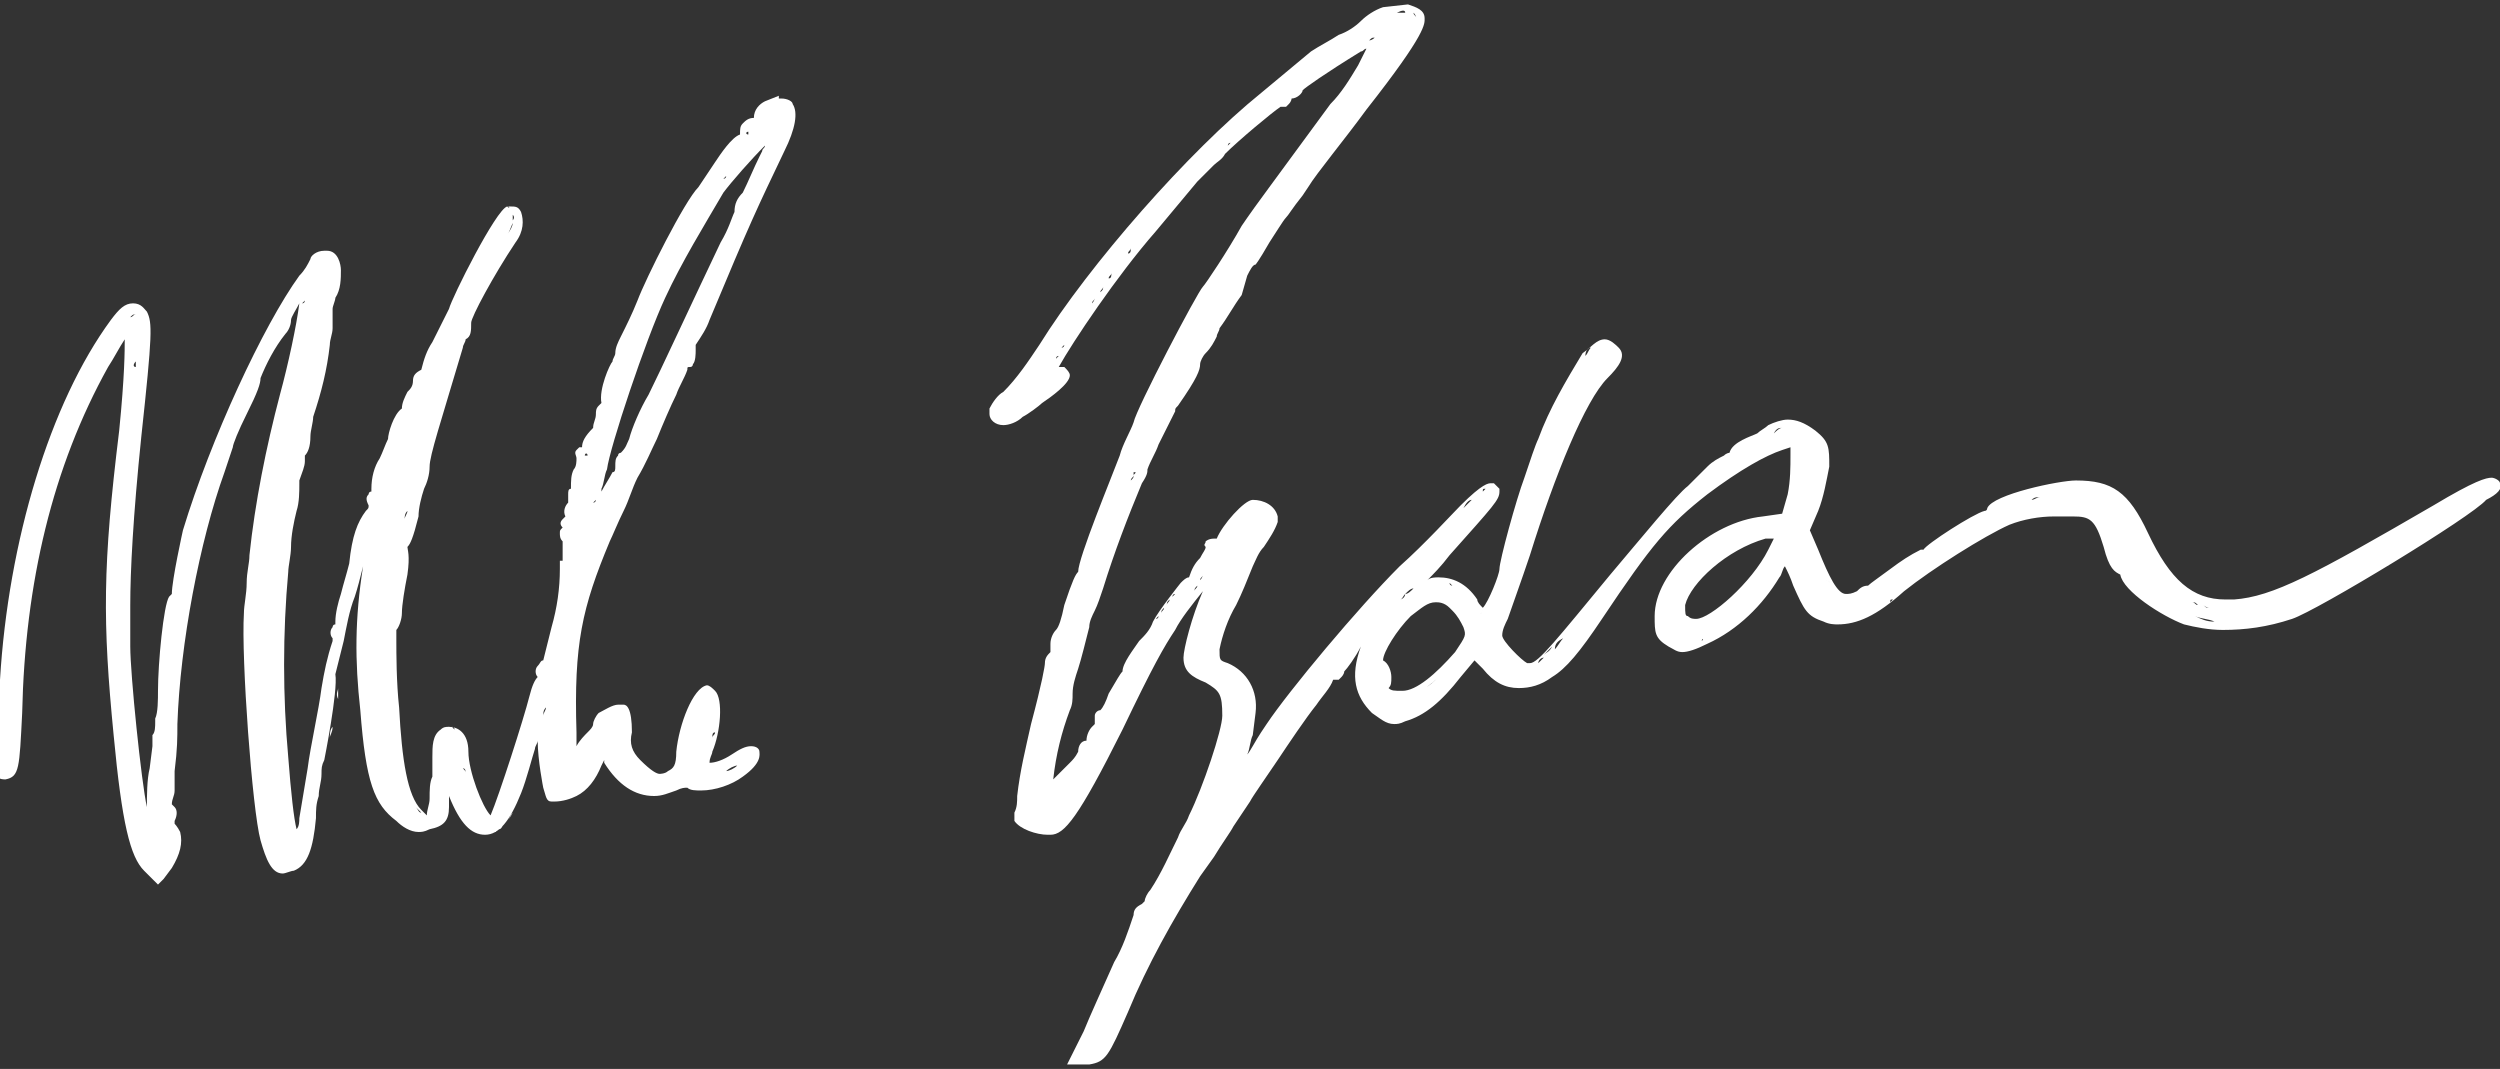
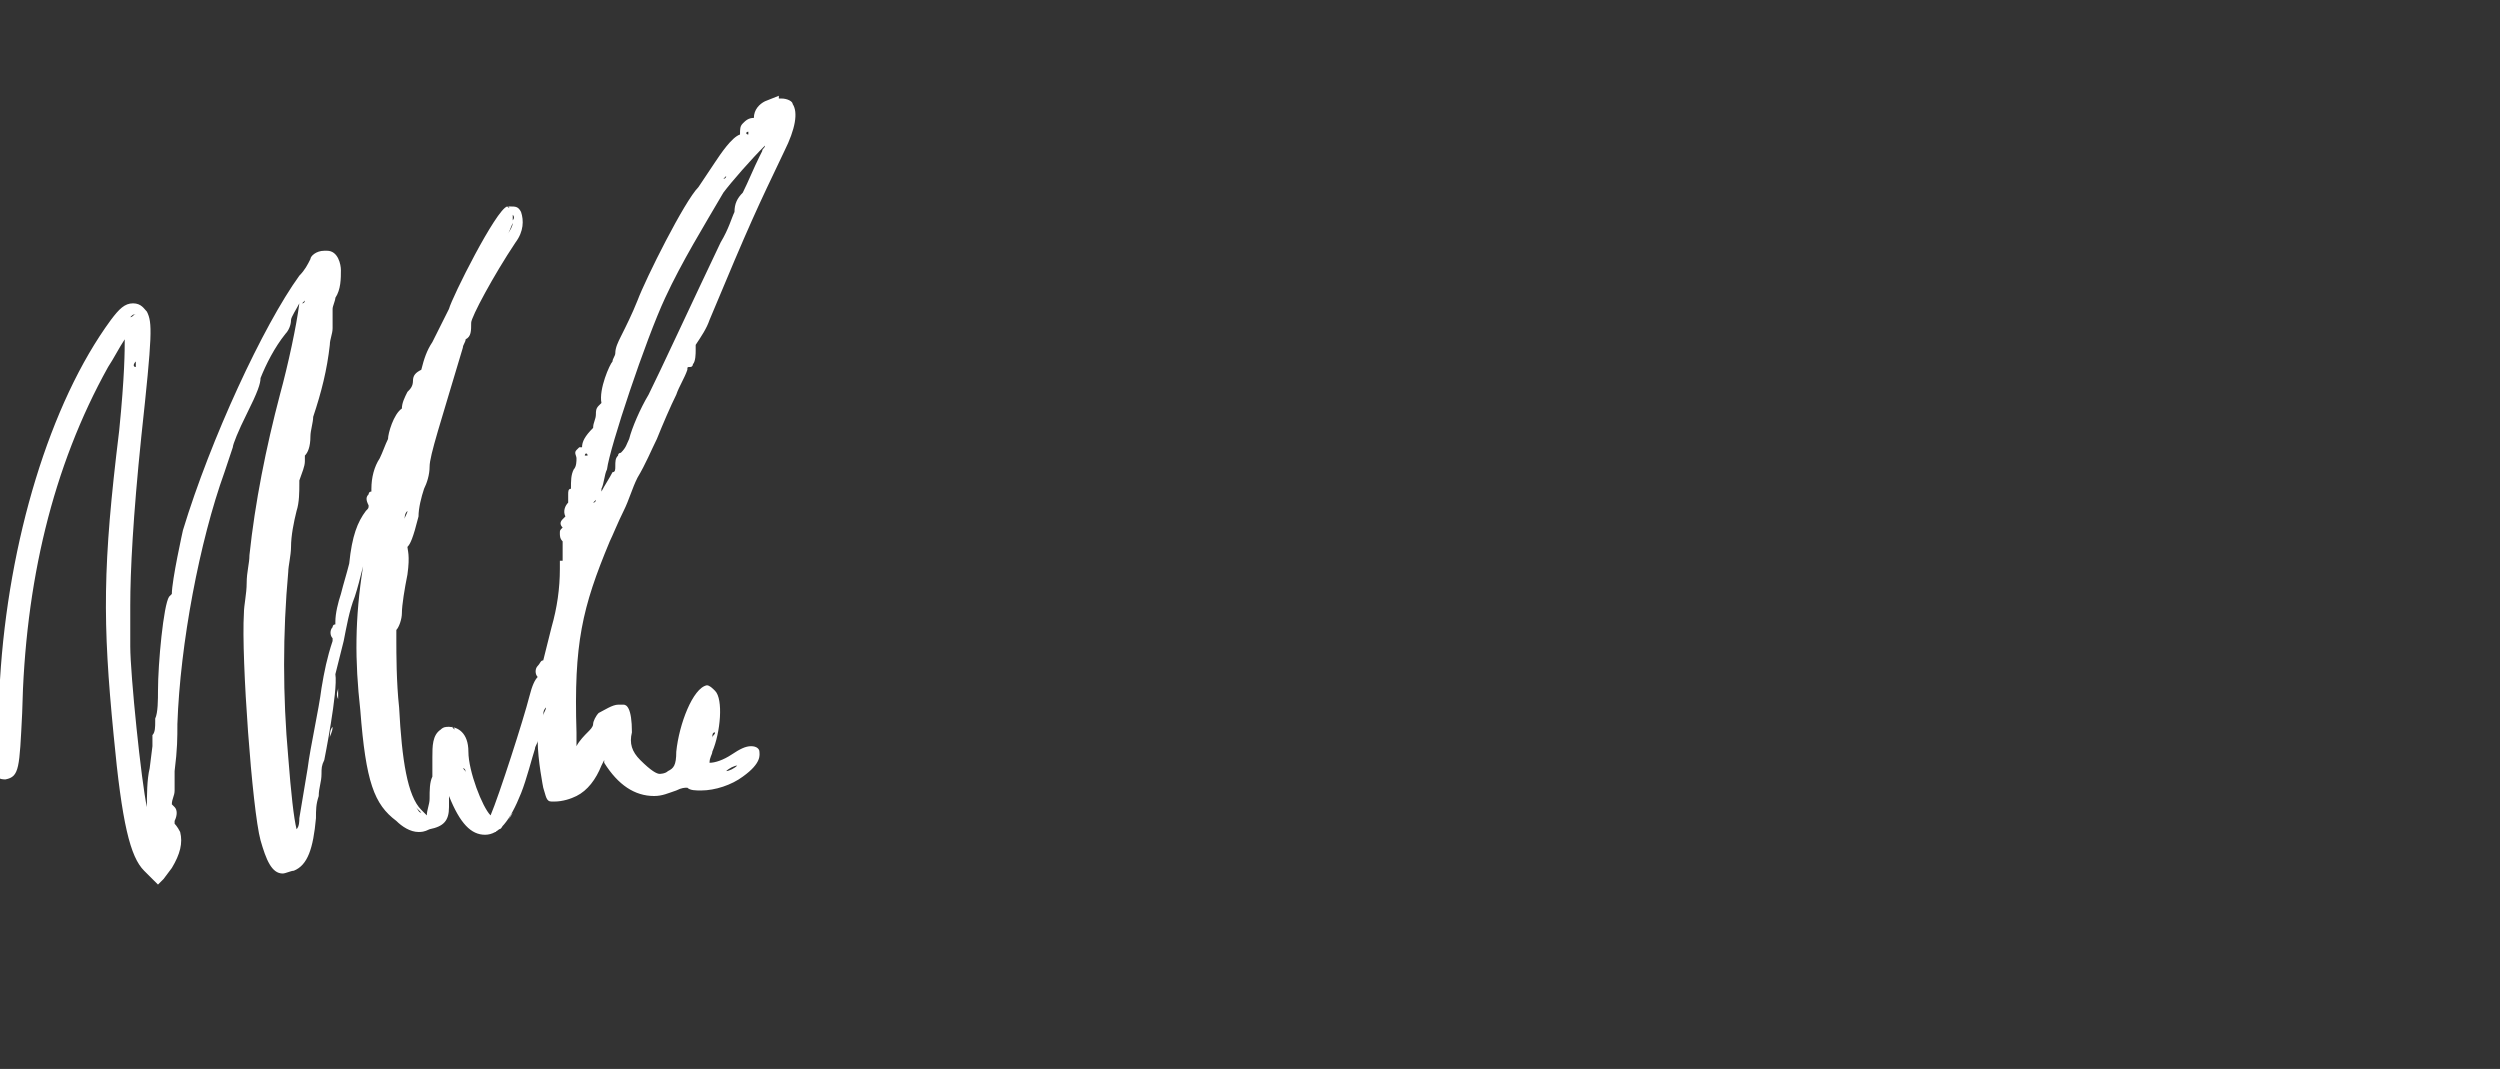
<svg xmlns="http://www.w3.org/2000/svg" width="283" height="121" viewBox="0 0 283 121" fill="none">
  <rect x="0" y="0" width="283" height="121" fill="#333333" stroke="none" />
-   <path d="M283 54.704C283 54.39 282.373 54.077 282.059 54.077C281.431 54.077 280.176 54.39 275.47 57.21C261.979 65.043 257.273 67.55 252.88 67.863C252.567 67.863 252.253 67.863 251.939 67.863C248.174 67.863 245.664 65.67 243.154 60.343C240.958 55.644 239.075 54.39 234.997 54.39C233.114 54.39 225.584 55.957 224.957 57.523C224.957 57.523 224.957 57.837 224.643 57.837C223.388 58.15 218.054 61.597 217.741 62.223H217.427C216.172 62.85 215.231 63.477 213.976 64.416C212.721 65.356 211.779 65.983 211.466 66.296C210.838 66.296 210.524 66.61 210.211 66.923C209.583 67.236 209.269 67.236 208.956 67.236C208.014 67.236 207.073 65.356 205.818 62.223L204.877 60.03L205.818 57.837C206.446 56.27 206.759 54.39 207.073 52.824C207.073 50.631 207.073 50.004 205.504 48.751C204.249 47.811 203.308 47.497 202.367 47.497C201.739 47.497 200.798 47.811 200.171 48.124C199.857 48.437 199.23 48.751 198.916 49.064C198.288 49.377 196.092 50.004 195.778 51.257C195.778 51.257 195.465 51.257 195.151 51.571C194.523 51.884 193.896 52.197 193.268 52.824C192.641 53.45 191.7 54.39 191.072 55.017C189.817 55.957 185.738 60.97 182.287 65.043C176.326 72.249 174.13 75.069 173.188 75.069H172.875C172.247 74.756 170.051 72.563 170.051 71.936C170.051 71.309 170.365 70.683 170.679 70.056C170.992 69.116 172.247 65.67 173.188 62.85C176.012 53.764 179.463 45.304 181.973 42.798C183.228 41.544 184.17 40.291 183.228 39.351C182.915 39.038 182.287 38.411 181.66 38.411C180.718 38.411 180.091 39.351 179.15 39.978C177.267 43.111 175.385 46.244 174.13 49.691C173.816 50.317 173.188 52.197 172.561 54.077C171.62 56.584 169.737 63.477 169.737 64.416C169.737 65.043 168.482 68.176 167.855 68.803C167.541 68.49 167.227 68.176 167.227 67.863C165.972 65.983 164.404 65.356 162.835 65.356C162.521 65.356 161.894 65.356 161.58 65.67C162.207 65.043 163.149 64.103 164.09 62.85C169.11 57.21 169.737 56.584 169.737 55.644V55.33L169.424 55.017L169.11 54.704H168.796C168.482 54.704 167.855 54.704 165.345 57.21C164.404 58.15 161.266 61.597 158.442 64.103C153.736 68.803 145.892 78.202 143.383 81.962L142.755 82.902C142.128 83.842 141.5 85.095 141.186 85.409C141.5 84.782 141.5 83.842 141.814 83.215L142.128 80.709C142.441 78.202 141.186 76.009 138.99 75.069C138.049 74.756 138.049 74.756 138.049 73.503C138.363 71.936 138.99 70.056 139.931 68.49C140.559 67.236 141.186 65.67 141.814 64.103C142.128 63.477 142.441 62.537 143.069 61.91C143.696 60.97 144.324 60.03 144.637 59.09V58.777V58.463C144.324 57.21 143.069 56.584 141.814 56.584C140.873 56.584 138.363 59.403 137.735 60.97C137.421 60.97 137.421 60.97 137.421 60.97C136.794 60.97 136.48 61.283 136.48 61.283C136.48 61.597 136.166 61.597 136.48 61.91C136.48 62.223 136.166 62.537 135.853 63.163C135.225 63.79 134.911 64.416 134.598 65.356C134.284 65.356 133.97 65.67 133.656 65.983C133.656 65.983 131.146 69.116 130.519 70.37C130.205 71.309 129.578 71.936 128.95 72.563C128.323 73.503 127.068 75.069 127.068 76.009C126.754 76.323 126.44 76.949 125.499 78.516C125.185 79.456 124.871 80.082 124.558 80.396C124.244 80.396 123.93 80.709 123.93 81.022C123.93 81.335 123.93 81.335 123.93 81.962C123.93 81.962 123.93 81.962 123.616 82.275C123.303 82.589 122.989 83.215 122.989 83.842C122.361 83.842 122.048 84.469 122.048 85.095C121.734 85.722 121.42 86.035 121.106 86.349C120.479 86.975 119.851 87.602 119.224 88.228C119.538 85.409 120.165 82.902 121.106 80.396C121.42 79.769 121.42 79.142 121.42 78.516C121.42 77.576 121.734 76.636 122.048 75.696C122.361 74.756 122.989 72.249 123.303 70.996C123.303 70.37 123.616 69.743 123.93 69.116C124.244 68.49 124.558 67.55 124.871 66.61C126.126 62.537 127.695 58.463 129.264 54.704C129.891 53.764 129.891 53.45 129.891 53.137C130.205 52.197 130.833 51.257 131.146 50.317C131.774 49.064 132.401 47.811 133.029 46.557C133.029 46.244 133.029 46.244 133.343 45.931C135.539 42.798 135.853 41.858 135.853 41.231C135.853 40.918 136.166 40.291 136.48 39.978C137.108 39.351 137.421 38.724 137.735 38.098C137.735 37.785 138.049 37.471 138.049 37.158C138.99 35.905 139.618 34.651 140.559 33.398L141.186 31.205C141.5 30.578 141.814 29.952 142.128 29.952C142.128 29.952 142.441 29.638 143.696 27.445C144.324 26.505 145.265 24.939 145.579 24.625C145.892 24.312 146.206 23.685 147.461 22.119L148.089 21.179C149.03 19.612 152.167 15.852 154.677 12.406C161.58 3.633 161.266 2.693 161.266 2.067C161.266 1.127 160.325 0.813 159.384 0.5L156.56 0.813C155.619 1.127 154.677 1.753 154.05 2.38C153.422 3.007 152.481 3.633 151.54 3.946C150.599 4.573 149.344 5.2 148.402 5.826L142.755 10.526C134.598 17.106 123.303 29.952 117.655 39.038C116.4 40.918 115.145 42.798 113.577 44.364C112.949 44.678 112.322 45.617 112.008 46.244V46.557V46.871C112.008 47.497 112.635 48.124 113.577 48.124C114.204 48.124 115.145 47.811 115.773 47.184C116.4 46.871 117.655 45.931 117.969 45.617C118.91 44.991 121.106 43.424 121.106 42.484C121.106 42.171 120.793 41.858 120.479 41.544C120.479 41.544 120.165 41.544 119.851 41.544C121.42 38.724 126.44 31.205 130.833 26.192L135.539 20.552C136.166 19.926 136.794 19.299 137.421 18.672C137.735 18.359 138.363 18.046 138.676 17.419C140.245 15.852 144.01 12.719 144.951 12.093C144.951 12.093 144.951 12.093 145.265 12.093H145.579L145.892 11.779C146.206 11.466 146.206 11.153 146.206 11.153C146.834 11.153 147.461 10.526 147.461 10.213C147.775 9.899 149.971 8.333 154.05 5.826C154.364 5.826 154.364 5.513 154.677 5.513C154.364 6.14 154.05 6.766 153.736 7.393C152.795 8.96 151.854 10.526 150.599 11.779C149.657 13.033 148.089 15.226 147.147 16.479C146.206 17.732 144.637 19.926 143.696 21.179C142.755 22.432 141.186 24.625 140.559 25.565C138.99 28.385 136.48 32.145 136.166 32.458C135.539 33.085 128.636 46.244 128.323 47.811C128.009 48.751 127.068 50.317 126.754 51.571C125.813 54.077 122.048 63.163 122.048 64.73C121.734 65.043 121.42 65.67 120.479 68.49C120.165 70.056 119.851 70.996 119.538 71.309C119.224 71.623 118.91 72.249 118.91 72.876C118.91 73.189 118.91 73.503 118.91 73.816C118.596 74.129 118.283 74.443 118.283 75.069C118.283 75.382 117.969 77.262 116.714 81.962C116.086 84.782 115.459 87.288 115.145 90.108C115.145 90.735 115.145 91.362 114.831 91.988C114.831 92.302 114.831 92.615 114.831 92.928C115.459 93.868 117.341 94.495 118.596 94.495H118.91C120.479 94.495 122.048 92.615 127.068 82.589C130.519 75.382 131.774 73.189 133.029 71.309C133.656 70.056 134.911 68.49 136.166 66.923C134.911 69.743 133.97 73.503 133.97 74.443C133.97 76.009 134.911 76.636 136.48 77.262C138.049 78.202 138.363 78.516 138.363 81.022C138.363 82.589 136.166 89.168 134.598 92.302C134.284 93.242 133.656 93.868 133.343 94.808C132.401 96.688 131.46 98.881 130.205 100.761C129.891 101.074 129.578 101.701 129.578 102.014C129.578 102.014 129.578 102.014 129.264 102.328C128.636 102.641 128.323 102.954 128.323 103.581C127.695 105.461 127.068 107.341 126.126 108.907C124.871 111.727 123.303 115.174 122.675 116.74L121.42 119.247L120.793 120.5H122.048H123.303C125.185 120.187 125.499 119.56 127.695 114.547C129.891 109.221 132.715 104.208 135.853 99.195L137.421 97.001C138.363 95.435 139.304 94.181 139.618 93.555C140.245 92.615 140.873 91.675 141.5 90.735C141.814 90.108 143.382 87.915 144.637 86.035C145.892 84.155 147.775 81.335 149.03 79.769C149.657 78.829 150.599 77.889 150.912 76.949C150.912 76.949 150.912 76.949 151.226 76.949H151.54L151.854 76.636C151.854 76.636 152.167 76.323 152.167 76.009C152.481 75.696 153.422 74.443 154.05 73.189C152.795 76.636 153.422 78.829 155.305 80.709C156.246 81.335 156.874 81.962 157.815 81.962C158.129 81.962 158.442 81.962 159.07 81.649C161.266 81.022 163.149 79.456 165.345 76.636L166.914 74.756L167.855 75.696C169.11 77.262 170.365 77.889 171.933 77.889C173.188 77.889 174.443 77.576 175.698 76.636C177.267 75.696 178.836 73.816 181.346 70.056C186.993 61.597 188.876 59.403 193.268 55.957C197.033 53.137 199.857 51.571 201.739 50.944L202.681 50.631V51.571C202.681 52.824 202.681 54.39 202.367 55.957L201.739 58.15L199.543 58.463C193.582 59.09 187.307 64.73 187.307 69.743C187.307 71.623 187.307 72.249 188.876 73.189C189.503 73.503 189.817 73.816 190.445 73.816C191.072 73.816 192.013 73.503 193.268 72.876C196.72 71.309 199.543 68.49 201.426 65.356C201.739 65.043 201.739 64.416 202.053 64.103C202.367 64.73 202.681 65.356 202.994 66.296C204.249 69.116 204.563 69.743 206.446 70.37C207.073 70.683 207.701 70.683 208.014 70.683C210.211 70.683 212.407 69.743 215.544 66.923C218.682 64.416 224.643 60.657 227.467 59.403C229.035 58.777 230.918 58.463 232.487 58.463C233.428 58.463 234.055 58.463 234.683 58.463C236.565 58.463 237.193 58.777 238.134 61.91C238.762 64.416 239.389 64.73 240.017 65.043C240.33 66.923 244.723 69.743 247.233 70.683C248.488 70.996 250.057 71.309 251.625 71.309C254.135 71.309 256.645 70.996 259.469 70.056C262.293 69.116 279.863 58.463 281.431 56.584C282.686 55.957 283.314 55.33 283 54.704ZM280.176 55.644C280.176 55.644 279.863 55.644 279.549 55.957C279.863 55.957 280.176 55.644 280.176 55.644ZM246.292 66.61C245.978 66.61 245.978 66.296 245.664 65.983C245.664 66.296 245.978 66.61 246.292 66.61ZM250.057 68.803C249.743 68.803 249.743 68.803 249.429 68.49C249.743 68.803 250.057 68.803 250.057 68.803ZM248.802 68.49C248.488 68.49 248.488 68.176 248.174 68.176C248.488 68.176 248.488 68.176 248.802 68.49ZM247.547 67.55C247.233 67.55 247.233 67.236 246.919 67.236C246.919 67.55 247.233 67.55 247.547 67.55ZM245.037 65.356C245.037 65.043 244.723 65.043 244.723 64.73C244.723 65.043 244.723 65.043 245.037 65.356ZM243.782 63.79C243.782 63.477 243.468 63.477 243.468 63.163C243.468 63.477 243.468 63.477 243.782 63.79ZM236.252 57.523H235.938C236.252 57.523 236.252 57.523 236.252 57.523ZM234.997 55.644C234.683 55.644 234.683 55.644 234.369 55.644C234.369 55.644 234.683 55.644 234.997 55.644C234.683 55.644 234.683 55.644 234.997 55.644ZM233.742 55.644C233.428 55.644 233.114 55.644 233.114 55.644C233.428 55.644 233.428 55.644 233.742 55.644ZM230.918 56.27C230.604 56.27 230.29 56.584 229.977 56.584C230.29 56.27 230.604 56.27 230.918 56.27ZM228.094 56.897C227.78 56.897 227.467 57.21 227.467 57.21C227.467 57.21 227.78 57.21 228.094 56.897ZM209.269 68.176H209.583C209.583 67.863 209.583 68.176 209.269 68.176ZM214.289 67.863L213.976 68.176C213.976 67.863 213.976 67.863 214.289 67.863ZM213.348 66.296L213.662 65.983C213.662 65.983 213.662 65.983 213.348 66.296ZM210.838 67.55C210.524 67.55 210.211 67.863 209.897 67.863C210.211 67.863 210.524 67.863 210.838 67.55ZM206.446 64.416C206.446 64.416 206.446 64.103 206.132 64.103L206.446 64.416ZM207.073 65.983C207.073 65.983 207.073 65.67 206.759 65.67C206.759 65.67 207.073 65.67 207.073 65.983ZM203.936 48.437H203.622C203.622 48.437 203.622 48.437 203.936 48.437ZM202.681 48.124C202.367 48.124 202.367 48.124 202.053 48.124C202.053 48.124 202.367 48.124 202.681 48.124ZM201.739 48.437C201.426 48.437 201.112 48.751 200.798 49.064C201.112 48.437 201.426 48.437 201.739 48.437ZM174.757 74.129C175.071 73.816 175.385 73.503 175.698 73.189C175.385 73.816 175.071 73.816 174.757 74.129ZM174.757 74.443C174.443 74.756 174.443 74.756 174.13 75.069C174.13 74.756 174.443 74.443 174.757 74.443ZM180.091 68.176C179.463 68.803 178.836 69.43 178.522 70.056C179.15 69.43 179.463 68.803 180.091 68.176ZM178.208 70.37C177.581 70.996 177.267 71.623 176.953 71.936C177.267 71.623 177.895 70.996 178.208 70.37ZM176.953 72.249C176.64 72.563 176.326 73.189 176.012 73.503C176.012 72.876 176.326 72.563 176.953 72.249ZM172.875 75.382H173.188C173.188 75.382 173.188 75.382 172.875 75.382ZM173.502 75.069C173.816 75.069 173.816 75.069 174.13 74.756C173.816 75.069 173.502 75.069 173.502 75.069ZM172.875 75.382C172.561 75.382 172.561 75.382 172.247 75.382C172.561 75.382 172.875 75.382 172.875 75.382ZM181.346 38.724H181.032C181.032 38.724 181.032 38.724 181.346 38.724ZM182.287 39.351C181.973 39.038 181.973 39.038 181.66 39.038C181.66 39.038 181.973 39.038 182.287 39.351ZM180.091 39.351C179.777 39.664 179.777 39.978 179.463 40.291C179.463 39.664 179.777 39.351 180.091 39.351ZM167.541 69.43C167.541 69.43 167.855 69.43 167.855 69.116C167.855 69.116 167.855 69.43 167.541 69.43ZM156.56 77.576C156.246 77.576 156.246 77.576 155.932 77.576C155.932 77.576 156.246 77.576 156.56 77.576ZM157.187 77.889C157.501 77.576 157.501 77.262 157.501 76.636C157.501 76.009 157.187 75.069 156.56 74.756C156.56 73.816 158.129 71.309 159.697 69.743C160.952 68.803 161.58 68.176 162.521 68.176C162.835 68.176 163.462 68.176 164.09 68.803L164.404 69.116C165.031 69.743 165.345 70.37 165.659 70.996C165.972 71.936 165.972 71.936 164.717 73.816C162.521 76.323 160.325 78.202 158.756 78.202C157.815 78.202 157.501 78.202 157.187 77.889ZM163.149 67.863H163.462C163.149 67.863 163.149 67.863 163.149 67.863ZM158.442 67.863C158.756 67.863 158.756 67.55 159.07 67.236C159.384 66.923 159.697 66.61 160.011 66.61C159.697 66.923 159.384 67.236 159.07 67.236C159.07 67.55 158.756 67.863 158.442 67.863ZM158.129 79.142C158.442 79.142 159.07 79.142 159.384 78.829C159.07 78.829 158.756 79.142 158.129 79.142ZM162.835 76.636C162.207 77.262 161.894 77.576 161.266 77.889C161.894 77.576 162.521 76.949 162.835 76.636ZM161.266 77.889C160.639 78.202 160.325 78.516 159.697 78.516C160.325 78.516 160.952 78.202 161.266 77.889ZM163.462 76.323C164.09 75.696 164.404 75.382 165.031 74.756C164.404 75.069 163.776 75.696 163.462 76.323ZM164.404 66.296C164.404 66.296 164.09 66.296 164.09 65.983L164.404 66.296ZM160.325 66.296C160.639 66.296 160.639 65.983 160.952 65.983C160.639 65.983 160.325 66.296 160.325 66.296ZM161.266 65.983C161.58 65.983 161.58 65.983 161.894 65.67C161.58 65.67 161.266 65.67 161.266 65.983ZM168.169 55.33L167.855 55.644C167.855 55.33 167.855 55.33 168.169 55.33ZM167.541 55.644C167.227 55.644 167.227 55.957 166.914 56.27C167.227 55.957 167.227 55.957 167.541 55.644ZM166.6 56.584C166.286 56.897 165.972 57.21 165.659 57.523C165.972 56.897 166.286 56.584 166.6 56.584ZM137.421 63.79L137.108 64.103C137.108 64.103 137.108 64.103 137.421 63.79ZM135.539 66.296C135.539 66.61 135.225 66.61 135.225 66.923C135.225 66.61 135.225 66.61 135.539 66.296ZM133.343 66.61L133.029 66.923C133.343 66.61 133.343 66.61 133.343 66.61ZM130.833 70.37C130.833 70.683 130.833 70.683 130.833 70.683V70.37ZM133.029 67.236L132.715 67.55C132.715 67.55 132.715 67.236 133.029 67.236ZM132.401 67.863C132.401 68.176 132.088 68.176 132.088 68.49C132.088 68.176 132.088 68.176 132.401 67.863ZM131.774 68.803C131.774 69.116 131.46 69.116 131.46 69.43C131.46 69.116 131.46 69.116 131.774 68.803ZM131.146 69.743C131.146 70.056 130.833 70.056 130.833 70.056L131.146 69.743ZM122.675 84.469C122.675 84.469 122.361 84.782 122.361 85.095C122.675 84.782 122.675 84.782 122.675 84.469ZM128.009 54.39C128.009 54.077 128.323 54.077 128.323 53.764C128.323 54.077 128.323 54.077 128.009 54.39ZM128.323 53.764V53.45C128.636 53.45 128.636 53.45 128.323 53.764ZM155.932 3.946C155.932 3.946 156.246 3.946 156.246 3.633C155.932 3.946 155.932 3.946 155.932 3.946ZM160.325 2.067C160.325 1.753 160.011 1.753 160.011 1.44C160.325 1.753 160.325 2.067 160.325 2.067ZM160.011 1.44C159.697 1.44 159.697 1.127 159.384 1.127C159.384 1.44 159.697 1.44 160.011 1.44ZM159.07 1.44C158.756 1.44 158.442 1.44 158.129 1.44C158.756 1.127 159.07 1.127 159.07 1.44ZM139.304 16.166L138.99 16.479C138.99 16.479 138.99 16.166 139.304 16.166ZM143.383 12.406L143.069 12.719C143.382 12.719 143.383 12.719 143.383 12.406ZM142.441 13.346C142.128 13.346 142.128 13.659 141.814 13.659C142.128 13.659 142.441 13.346 142.441 13.346ZM112.635 46.871C112.635 47.184 112.635 47.184 112.949 47.184C112.635 46.871 112.635 46.871 112.635 46.871ZM113.263 47.184H113.577C113.263 47.184 113.263 47.184 113.263 47.184ZM120.165 42.171C119.851 42.171 119.851 42.171 119.538 42.171C120.165 42.171 120.165 42.171 120.165 42.171ZM119.538 40.604C119.538 40.604 119.538 40.291 119.851 40.291C119.851 40.291 119.851 40.291 119.538 40.604ZM120.165 39.351L120.479 39.038C120.479 39.038 120.479 39.351 120.165 39.351ZM121.106 38.411L121.42 38.098C121.106 38.098 121.106 38.098 121.106 38.411ZM123.616 34.338C123.616 34.025 123.93 34.025 123.93 33.712C123.93 34.025 123.616 34.338 123.616 34.338ZM124.558 33.085C124.558 32.772 124.871 32.772 124.871 32.458C124.871 32.772 124.871 32.772 124.558 33.085ZM125.499 31.518C125.499 31.205 125.813 31.205 125.813 30.892C125.813 31.205 125.813 31.518 125.499 31.518ZM127.695 28.698C127.695 28.385 128.009 28.385 128.009 28.072C128.009 28.385 128.009 28.698 127.695 28.698ZM128.95 27.445L129.264 27.132C129.264 27.132 128.95 27.132 128.95 27.445ZM144.951 11.466C145.265 11.779 145.265 11.779 144.951 11.466V11.466ZM155.619 4.26C155.619 4.26 155.305 4.573 154.991 4.573C155.305 4.26 155.305 4.26 155.619 4.26ZM133.343 68.803L133.029 69.116C133.029 69.116 133.343 69.116 133.343 68.803ZM135.853 65.67C135.853 65.356 136.166 65.356 136.166 65.043C136.166 65.043 136.166 65.356 135.853 65.67ZM151.54 75.696C151.54 76.009 151.54 76.009 151.54 75.696C151.854 76.009 151.854 76.009 151.54 75.696ZM170.679 76.636H170.365C170.679 76.636 170.679 76.636 170.679 76.636ZM192.013 70.056C191.7 70.056 191.386 70.056 191.072 69.743C190.758 69.743 190.758 69.43 190.758 68.49C191.386 65.983 195.465 62.223 199.857 60.97C200.171 60.97 200.484 60.97 200.798 60.97L200.171 62.223C198.288 65.983 193.582 70.056 192.013 70.056ZM192.641 72.563C192.641 72.249 192.641 72.249 192.641 72.563C192.641 72.249 192.955 72.249 192.641 72.563ZM240.33 62.85C240.33 63.163 240.644 63.163 240.644 63.477C240.644 63.163 240.644 62.85 240.33 62.85ZM250.684 70.37C249.743 70.37 249.115 70.056 248.488 69.743C249.115 70.056 250.057 70.056 250.684 70.37ZM251.625 70.37C252.253 70.37 252.567 70.37 253.194 70.37C252.88 70.37 252.88 70.37 252.567 70.37C252.253 70.37 251.939 70.37 251.625 70.37Z" fill="white" />
  <path d="M88.477 11.153H88.163V10.839L86.594 11.466C85.967 11.779 85.339 12.406 85.339 13.346C84.712 13.346 84.398 13.659 84.084 13.973C83.77 14.286 83.77 14.599 83.77 15.226C82.829 15.539 81.574 17.419 80.947 18.359C80.319 19.299 79.692 20.239 79.064 21.179C77.496 22.745 73.103 31.518 72.162 34.025C71.534 35.591 70.907 36.845 70.279 38.098C69.966 38.724 69.652 39.351 69.652 39.978C69.652 40.291 69.338 40.604 69.338 40.918C69.024 41.231 67.769 44.051 68.083 45.617L67.769 45.931C67.456 46.244 67.456 46.557 67.456 46.871C67.456 47.497 67.142 47.811 67.142 48.437C66.201 49.377 65.887 50.004 65.887 50.63H65.573L65.259 50.944C64.946 51.257 65.259 51.571 65.259 51.884C65.259 52.197 65.259 52.824 64.946 53.137C64.632 53.764 64.632 54.39 64.632 55.33C64.318 55.33 64.318 55.644 64.318 55.957C64.318 55.957 64.318 56.584 64.318 56.897C64.004 57.21 63.691 57.837 64.004 58.463L63.691 58.777C63.377 59.09 63.377 59.403 63.691 59.717C63.377 60.03 63.377 60.03 63.377 60.343C63.377 60.657 63.377 60.97 63.691 61.283C63.691 61.283 63.691 61.597 63.691 61.91C63.691 62.536 63.691 63.163 63.691 63.477H63.377V64.416C63.377 66.61 63.063 68.803 62.436 70.996C62.122 72.249 61.808 73.503 61.495 74.756C61.181 74.756 61.181 75.069 60.867 75.382C60.553 75.696 60.553 76.322 60.867 76.636C60.553 76.949 60.239 77.576 59.926 78.829C59.298 81.335 56.474 90.108 55.533 92.302C54.592 91.362 53.023 87.288 53.023 85.095C53.023 82.902 51.768 82.275 50.827 82.275C50.513 82.275 50.2 82.275 49.886 82.589C48.945 83.215 48.945 84.469 48.945 85.722C48.945 86.662 48.945 87.288 48.945 87.915C48.631 88.542 48.631 89.482 48.631 90.422C48.631 91.048 48.317 91.675 48.317 92.302C48.317 92.302 48.003 91.988 47.69 91.675C46.121 90.108 45.493 86.035 45.18 80.082C44.866 77.262 44.866 73.816 44.866 72.563C44.866 71.936 44.866 71.309 44.866 71.309C45.18 70.996 45.493 70.056 45.493 69.43C45.493 68.49 45.807 66.61 46.121 65.043C46.435 62.85 46.121 62.223 46.121 61.91C46.435 61.597 46.748 60.97 47.376 58.463C47.376 57.523 47.69 56.27 48.003 55.33C48.317 54.704 48.631 53.764 48.631 52.824C48.631 51.571 49.886 47.811 52.396 39.351C52.396 39.038 52.709 38.724 52.709 38.411C53.337 38.098 53.337 37.471 53.337 36.531C53.337 35.905 55.847 31.205 58.357 27.445C59.298 26.192 59.298 24.939 58.984 23.999C58.671 23.372 58.357 23.372 57.73 23.372H57.416C56.161 23.685 51.141 33.712 50.827 34.965C50.2 36.218 49.572 37.471 48.945 38.724C48.317 39.664 48.003 40.604 47.69 41.858C47.062 42.171 46.748 42.484 46.748 43.111C46.748 43.738 46.435 44.051 46.121 44.364C45.807 44.991 45.493 45.617 45.493 46.244C44.552 46.871 43.925 49.064 43.925 49.691C43.611 50.317 43.297 51.257 42.983 51.884C42.356 52.824 42.042 54.077 42.042 55.33V55.644C41.728 55.644 41.728 55.957 41.728 55.957C41.415 56.27 41.415 56.584 41.728 57.21C41.728 57.523 41.728 57.523 41.415 57.837C40.473 59.09 39.846 60.657 39.532 63.79C39.218 65.043 38.905 65.983 38.591 67.236C38.277 68.176 37.963 69.43 37.963 70.369V70.683C37.65 70.683 37.65 70.996 37.65 70.996C37.336 71.309 37.336 71.936 37.65 72.249V72.563C37.022 74.443 36.708 76.009 36.395 77.889C36.081 80.396 35.14 84.469 34.826 86.975C34.512 88.855 34.199 90.735 33.885 92.615C33.885 92.928 33.885 93.555 33.571 93.868C33.257 92.615 32.944 89.795 32.63 85.722C32.002 78.829 32.002 71.623 32.63 64.73C32.63 64.103 32.944 62.85 32.944 61.91C32.944 60.657 33.257 59.09 33.571 57.837C33.885 56.897 33.885 55.644 33.885 54.704V54.39C34.199 53.45 34.512 52.824 34.512 52.197C34.512 51.884 34.512 51.571 34.512 51.571C34.826 51.257 35.14 50.63 35.14 49.377C35.14 48.751 35.453 47.811 35.453 47.184C36.395 44.364 37.022 41.858 37.336 39.038C37.336 38.411 37.65 37.785 37.65 37.158C37.65 36.218 37.65 35.591 37.65 34.965C37.65 34.651 37.963 34.025 37.963 33.712C38.591 32.772 38.591 31.518 38.591 30.578C38.591 29.952 38.277 28.385 37.022 28.385H36.708C35.767 28.385 35.14 29.012 35.14 29.325C34.826 29.952 34.512 30.578 33.885 31.205C29.806 36.845 23.845 49.691 20.707 60.03C20.707 60.03 19.452 65.67 19.452 67.236C19.452 67.236 19.452 67.236 19.139 67.55C18.511 68.49 17.884 75.069 17.884 78.202C17.884 79.142 17.884 80.709 17.57 81.335V81.649C17.57 82.275 17.57 82.902 17.256 83.215C17.256 83.215 17.256 83.842 17.256 84.469L16.942 86.975C16.629 88.228 16.629 90.108 16.629 91.362C16.001 88.542 14.746 76.323 14.746 73.189C14.746 71.936 14.746 69.743 14.746 68.49C14.746 64.73 15.06 58.463 16.001 49.377C17.256 37.785 17.256 36.531 16.629 35.278C16.315 34.965 16.001 34.338 15.06 34.338C14.119 34.338 13.491 34.965 12.55 36.218C5.647 45.617 0.941 61.283 6.55651e-06 76.949C6.55651e-06 79.456 -0.314 82.589 -0.627 83.529C-0.941 86.662 -0.627 87.288 -0.314 87.915C6.55651e-06 88.228 0.314 88.228 0.628 88.228C2.196 87.915 2.196 86.975 2.51 80.709C2.824 65.983 5.961 52.824 12.236 41.544C12.864 40.604 13.491 39.351 14.119 38.411C14.119 39.664 14.119 42.484 13.491 48.751C11.609 64.103 11.609 70.369 12.864 83.215C13.805 93.242 14.746 97.001 16.315 98.568L17.256 99.508L17.884 100.134L18.511 99.508L19.452 98.255C20.394 96.688 20.707 95.435 20.394 94.181C20.08 93.555 19.766 93.242 19.766 93.242V92.928C20.08 92.302 20.08 91.675 19.766 91.362L19.452 91.048C19.452 90.422 19.766 90.108 19.766 89.482V88.855C19.766 88.228 19.766 87.602 19.766 87.288C20.08 84.782 20.08 83.529 20.08 81.962C20.394 72.876 22.59 61.283 25.413 53.45C25.727 52.51 26.041 51.571 26.355 50.63C26.355 50.317 26.982 48.751 27.924 46.871C29.178 44.364 29.492 43.424 29.492 42.798C30.12 41.231 31.061 39.351 32.316 37.785C32.63 37.471 32.944 36.845 32.944 36.218C32.944 35.905 33.571 34.965 33.885 34.338C33.571 36.845 32.63 41.231 31.689 44.678C30.12 50.63 28.865 56.897 28.237 62.85C28.237 63.79 27.924 64.73 27.924 65.983C27.924 67.236 27.61 68.49 27.61 69.43C27.296 74.443 28.551 91.675 29.492 95.121C30.12 97.315 30.747 98.881 32.002 98.881C32.316 98.881 32.944 98.568 33.257 98.568C34.826 97.941 35.453 96.061 35.767 92.615C35.767 91.675 35.767 91.048 36.081 90.108C36.081 89.168 36.395 88.542 36.395 87.602C36.395 86.975 36.395 86.662 36.708 86.035C36.708 86.035 38.277 78.202 37.963 76.323C38.277 75.069 38.591 73.816 38.905 72.563C39.218 70.996 39.532 69.116 40.16 67.55C40.473 66.61 40.787 65.356 41.101 64.103C40.16 70.056 40.16 74.756 40.787 80.396C41.415 88.542 42.356 91.048 44.866 92.928C45.493 93.555 46.435 94.181 47.376 94.181C47.69 94.181 48.003 94.181 48.631 93.868C50.2 93.555 50.827 92.928 50.827 91.362C50.827 90.735 50.827 90.422 50.827 90.108C52.082 93.242 53.337 94.495 54.906 94.495C56.474 94.495 57.73 92.928 58.984 89.795C59.612 88.228 60.239 85.722 60.553 84.782C60.553 84.469 60.867 84.155 60.867 83.842C60.867 86.035 61.495 89.168 61.495 89.168C61.808 90.108 61.808 90.735 62.436 90.735H62.749C63.691 90.735 64.632 90.422 65.259 90.108C66.514 89.482 67.456 88.228 68.083 86.662L68.397 86.035V86.349C69.966 88.855 71.848 90.108 74.044 90.108C74.986 90.108 75.613 89.795 76.554 89.482C77.182 89.168 77.496 89.168 77.809 89.168C78.123 89.482 78.751 89.482 79.378 89.482C80.947 89.482 82.829 88.855 84.084 87.915C86.281 86.349 85.967 85.409 85.967 85.095C85.967 84.782 85.653 84.469 85.025 84.469C84.398 84.469 83.77 84.782 82.829 85.409C81.888 86.035 80.947 86.349 80.319 86.349C80.319 85.722 80.633 85.409 80.633 85.095C81.574 82.902 81.888 79.142 80.947 78.202C80.633 77.889 80.319 77.576 80.006 77.576C78.437 77.889 76.868 81.962 76.554 85.095C76.554 86.662 76.241 86.975 75.613 87.288C75.299 87.602 74.672 87.602 74.672 87.602C74.358 87.602 73.731 87.288 72.476 86.035C71.534 85.095 71.221 84.155 71.534 82.902C71.534 80.082 70.907 79.769 70.593 79.769C70.279 79.769 70.279 79.769 69.966 79.769C69.338 79.769 68.397 80.396 67.769 80.709C67.456 81.022 67.142 81.649 67.142 81.962C67.142 82.275 66.828 82.589 66.514 82.902C66.201 83.215 65.573 83.842 65.259 84.469C65.259 84.155 65.259 83.529 65.259 82.902C64.946 72.876 65.887 68.803 69.024 61.283C69.338 60.657 69.966 59.09 70.593 57.837C71.221 56.584 71.534 55.33 72.162 54.077C73.103 52.51 73.731 50.944 74.358 49.691C74.986 48.124 75.927 45.931 76.554 44.678C76.868 43.738 77.496 42.798 77.809 41.858C77.809 41.544 77.809 41.544 78.123 41.544C78.437 41.544 78.437 41.231 78.437 41.231C78.751 40.918 78.751 39.978 78.751 39.664C78.751 39.351 78.751 39.351 78.751 39.038C79.378 38.098 80.006 37.158 80.319 36.218C85.025 24.939 85.653 23.685 88.79 17.106C90.046 14.599 90.359 12.719 89.732 11.779C89.732 11.466 89.104 11.153 88.477 11.153ZM88.477 12.093H88.163C88.477 12.093 88.477 12.093 88.477 12.093ZM83.143 23.999C82.829 24.625 82.516 25.879 81.574 27.445C78.437 34.025 74.672 42.171 73.417 44.678C72.476 46.244 71.534 48.437 71.221 49.691C70.907 50.317 70.907 50.63 70.279 51.257C70.279 51.257 69.966 51.257 69.966 51.571C69.652 51.884 69.652 52.197 69.652 52.824C69.652 53.137 69.652 53.45 69.338 53.45C69.024 54.077 68.397 55.017 68.083 55.644V55.33C68.397 54.704 68.397 53.764 68.711 53.137C69.024 50.63 73.103 38.411 75.299 33.712C77.182 29.638 79.692 25.565 81.888 21.805C82.829 20.552 85.025 18.046 86.594 16.479C86.594 16.792 86.281 16.792 86.281 17.106L85.967 17.732C85.339 18.986 84.712 20.552 84.084 21.805C83.457 22.432 83.143 23.059 83.143 23.999ZM86.594 15.226L86.281 15.539C86.281 15.539 86.281 15.539 86.594 15.226ZM81.888 20.239L82.202 19.926C82.202 20.239 81.888 20.239 81.888 20.239ZM85.025 16.792C85.339 16.479 85.339 16.479 85.653 16.166C85.339 16.479 85.025 16.479 85.025 16.792ZM67.456 56.584C67.456 56.584 67.456 56.897 67.142 56.897L67.456 56.584ZM70.279 51.884C70.279 51.884 70.279 52.197 70.279 52.51C70.279 52.197 70.279 52.197 70.279 51.884ZM86.908 14.912L87.222 14.599C87.222 14.599 87.222 14.599 86.908 14.912ZM84.712 14.912V15.226C84.398 15.226 84.398 14.912 84.712 14.912ZM66.514 51.571C66.201 51.571 66.201 51.571 66.201 51.571C66.201 51.257 66.514 51.257 66.514 51.571ZM64.318 64.103C64.004 64.103 64.004 64.103 64.318 64.103V64.103ZM54.592 91.362L54.278 91.048C54.278 91.048 54.278 91.048 54.592 91.362ZM53.965 90.108C53.965 89.795 53.651 89.795 53.651 89.482C53.651 89.795 53.651 90.108 53.965 90.108ZM53.337 88.855C53.337 88.542 53.023 88.542 53.023 88.228C53.023 88.542 53.337 88.855 53.337 88.855ZM52.709 87.602C52.709 87.288 52.709 87.288 52.396 86.975C52.709 86.975 52.709 87.288 52.709 87.602ZM52.396 86.035C52.396 85.722 52.396 85.722 52.396 85.409C52.396 85.722 52.396 86.035 52.396 86.035ZM52.082 84.469C52.082 84.155 52.082 83.842 52.082 83.529C52.082 83.529 52.082 83.842 52.082 84.469ZM51.455 82.589L51.141 82.275C51.141 82.275 51.455 82.275 51.455 82.589ZM50.513 88.855C50.513 89.168 50.513 89.482 50.513 89.795C50.513 89.168 50.513 88.855 50.513 88.855ZM47.69 91.988C47.376 91.988 47.376 91.675 47.062 91.362C47.376 91.675 47.69 91.988 47.69 91.988ZM43.925 69.743C44.238 69.743 44.238 69.743 43.925 69.743V69.743ZM44.866 54.704V54.39C44.866 54.704 44.866 54.704 44.866 54.704ZM44.552 68.49C44.552 68.803 44.552 68.803 44.552 69.116C44.552 68.803 44.552 68.49 44.552 68.49ZM45.807 58.777C45.807 58.463 45.807 58.15 46.121 57.837C46.121 58.15 45.807 58.463 45.807 58.777ZM58.043 24.939C58.043 24.625 58.043 24.625 58.043 24.312C58.357 24.625 58.043 24.939 58.043 24.939ZM57.416 26.505C57.73 26.192 57.73 25.879 58.043 25.252C58.043 25.565 57.73 26.192 57.416 26.505ZM57.416 23.372C57.73 23.372 57.73 23.685 57.416 23.372V23.372ZM38.277 77.889C38.277 78.202 38.277 78.516 38.277 79.142C37.963 78.516 38.277 78.202 38.277 77.889ZM19.452 93.242C19.452 92.928 19.766 92.615 19.766 92.615C19.452 92.615 19.452 92.928 19.452 93.242ZM16.629 93.242C16.629 92.928 16.315 92.615 16.315 91.988C16.315 92.615 16.315 92.928 16.629 93.242ZM16.942 94.181C16.942 93.868 16.942 93.868 16.629 93.555C16.629 93.868 16.629 93.868 16.942 94.181ZM15.374 39.978C15.374 39.664 15.374 39.664 15.374 39.351C15.374 39.664 15.374 39.978 15.374 39.978ZM16.315 35.905C16.315 35.591 16.001 35.591 16.001 35.278C16.001 35.591 16.001 35.905 16.315 35.905ZM15.687 35.591H15.374C15.374 35.591 15.374 35.591 15.687 35.591ZM15.374 35.591C15.06 35.591 15.06 35.905 14.746 35.905C15.06 35.591 15.06 35.591 15.374 35.591ZM14.432 35.905C14.119 36.218 13.805 36.531 13.491 36.845C14.119 36.531 14.432 36.218 14.432 35.905ZM0.941 87.288V87.602C0.941 87.602 0.941 87.602 0.941 87.288ZM15.374 40.918C15.374 41.231 15.374 41.231 15.374 41.544C15.06 41.544 15.06 41.231 15.374 40.918ZM33.885 35.278C33.885 35.278 33.885 34.965 34.199 34.965C33.885 34.965 33.885 34.965 33.885 35.278ZM34.512 34.025C34.512 34.025 34.512 34.338 34.199 34.338C34.199 34.338 34.199 34.338 34.512 34.025ZM32.944 98.568C33.257 98.568 33.257 98.568 32.944 98.568V98.568ZM37.022 85.409C37.022 85.722 37.022 85.722 37.022 86.035C37.022 86.035 37.022 85.722 37.022 85.409ZM37.336 83.529C37.336 83.215 37.336 82.589 37.65 82.275C37.65 82.902 37.336 83.215 37.336 83.529ZM48.003 93.868C48.317 93.868 48.317 93.868 48.003 93.868V93.868ZM50.513 90.108C50.513 90.735 50.513 91.048 50.513 91.988C50.827 91.048 50.827 90.422 50.513 90.108ZM52.709 91.675C52.709 91.988 53.023 91.988 53.023 92.302C53.023 91.988 53.023 91.675 52.709 91.675ZM53.651 92.928L53.965 93.242C53.965 93.242 53.965 93.242 53.651 92.928ZM54.906 93.868H54.592C54.906 93.868 54.906 93.868 54.906 93.868ZM55.533 94.181C55.847 94.181 55.847 94.181 56.161 94.181C55.847 93.868 55.847 94.181 55.533 94.181ZM56.474 93.868C56.788 93.868 56.788 93.555 57.102 93.242C56.788 93.555 56.474 93.868 56.474 93.868ZM57.416 92.928C57.73 92.615 57.73 92.302 58.043 91.988C57.73 92.615 57.416 92.928 57.416 92.928ZM61.495 81.022C61.495 80.709 61.495 80.396 61.808 80.082C61.808 80.396 61.495 80.709 61.495 81.022ZM75.299 89.482H75.613C75.613 89.482 75.613 89.482 75.299 89.482ZM77.809 88.855H78.123C78.123 88.542 77.809 88.542 77.809 88.855ZM78.123 88.542C78.437 88.542 78.437 88.542 78.437 88.542C78.751 88.542 78.437 88.542 78.123 88.542ZM79.692 89.168C80.005 89.168 80.005 89.168 79.692 89.168V89.168ZM83.457 86.662C83.143 86.975 82.516 87.288 82.202 87.288C82.516 86.975 83.143 86.662 83.457 86.662ZM80.947 87.288C81.26 87.288 81.574 87.288 81.888 86.975C81.26 87.288 81.26 87.288 80.947 87.288ZM80.947 82.589C80.947 82.275 80.947 82.275 80.947 81.962C80.947 81.962 80.947 82.275 80.947 82.589ZM80.633 83.529C80.633 83.215 80.633 82.902 80.947 82.902C80.947 83.215 80.633 83.215 80.633 83.529ZM80.947 81.335C80.947 81.022 80.947 81.022 80.947 80.709C80.947 81.022 80.947 81.335 80.947 81.335ZM80.947 80.396V80.082C80.947 80.082 80.947 80.082 80.947 80.396ZM80.947 79.456V79.142C80.947 79.456 80.947 79.456 80.947 79.456ZM70.279 80.396C70.279 80.396 69.966 80.396 69.652 80.396C69.966 80.396 69.966 80.396 70.279 80.396ZM69.338 80.709L69.652 80.396C69.338 80.396 69.338 80.709 69.338 80.709ZM69.024 80.709L68.711 81.022C68.711 81.022 68.711 81.022 69.024 80.709ZM65.573 85.722C65.573 85.722 65.259 85.722 65.259 86.035C65.573 86.035 65.573 85.722 65.573 85.722ZM89.104 15.226V14.912C89.104 14.912 89.104 14.912 89.104 15.226Z" fill="white" />
</svg>